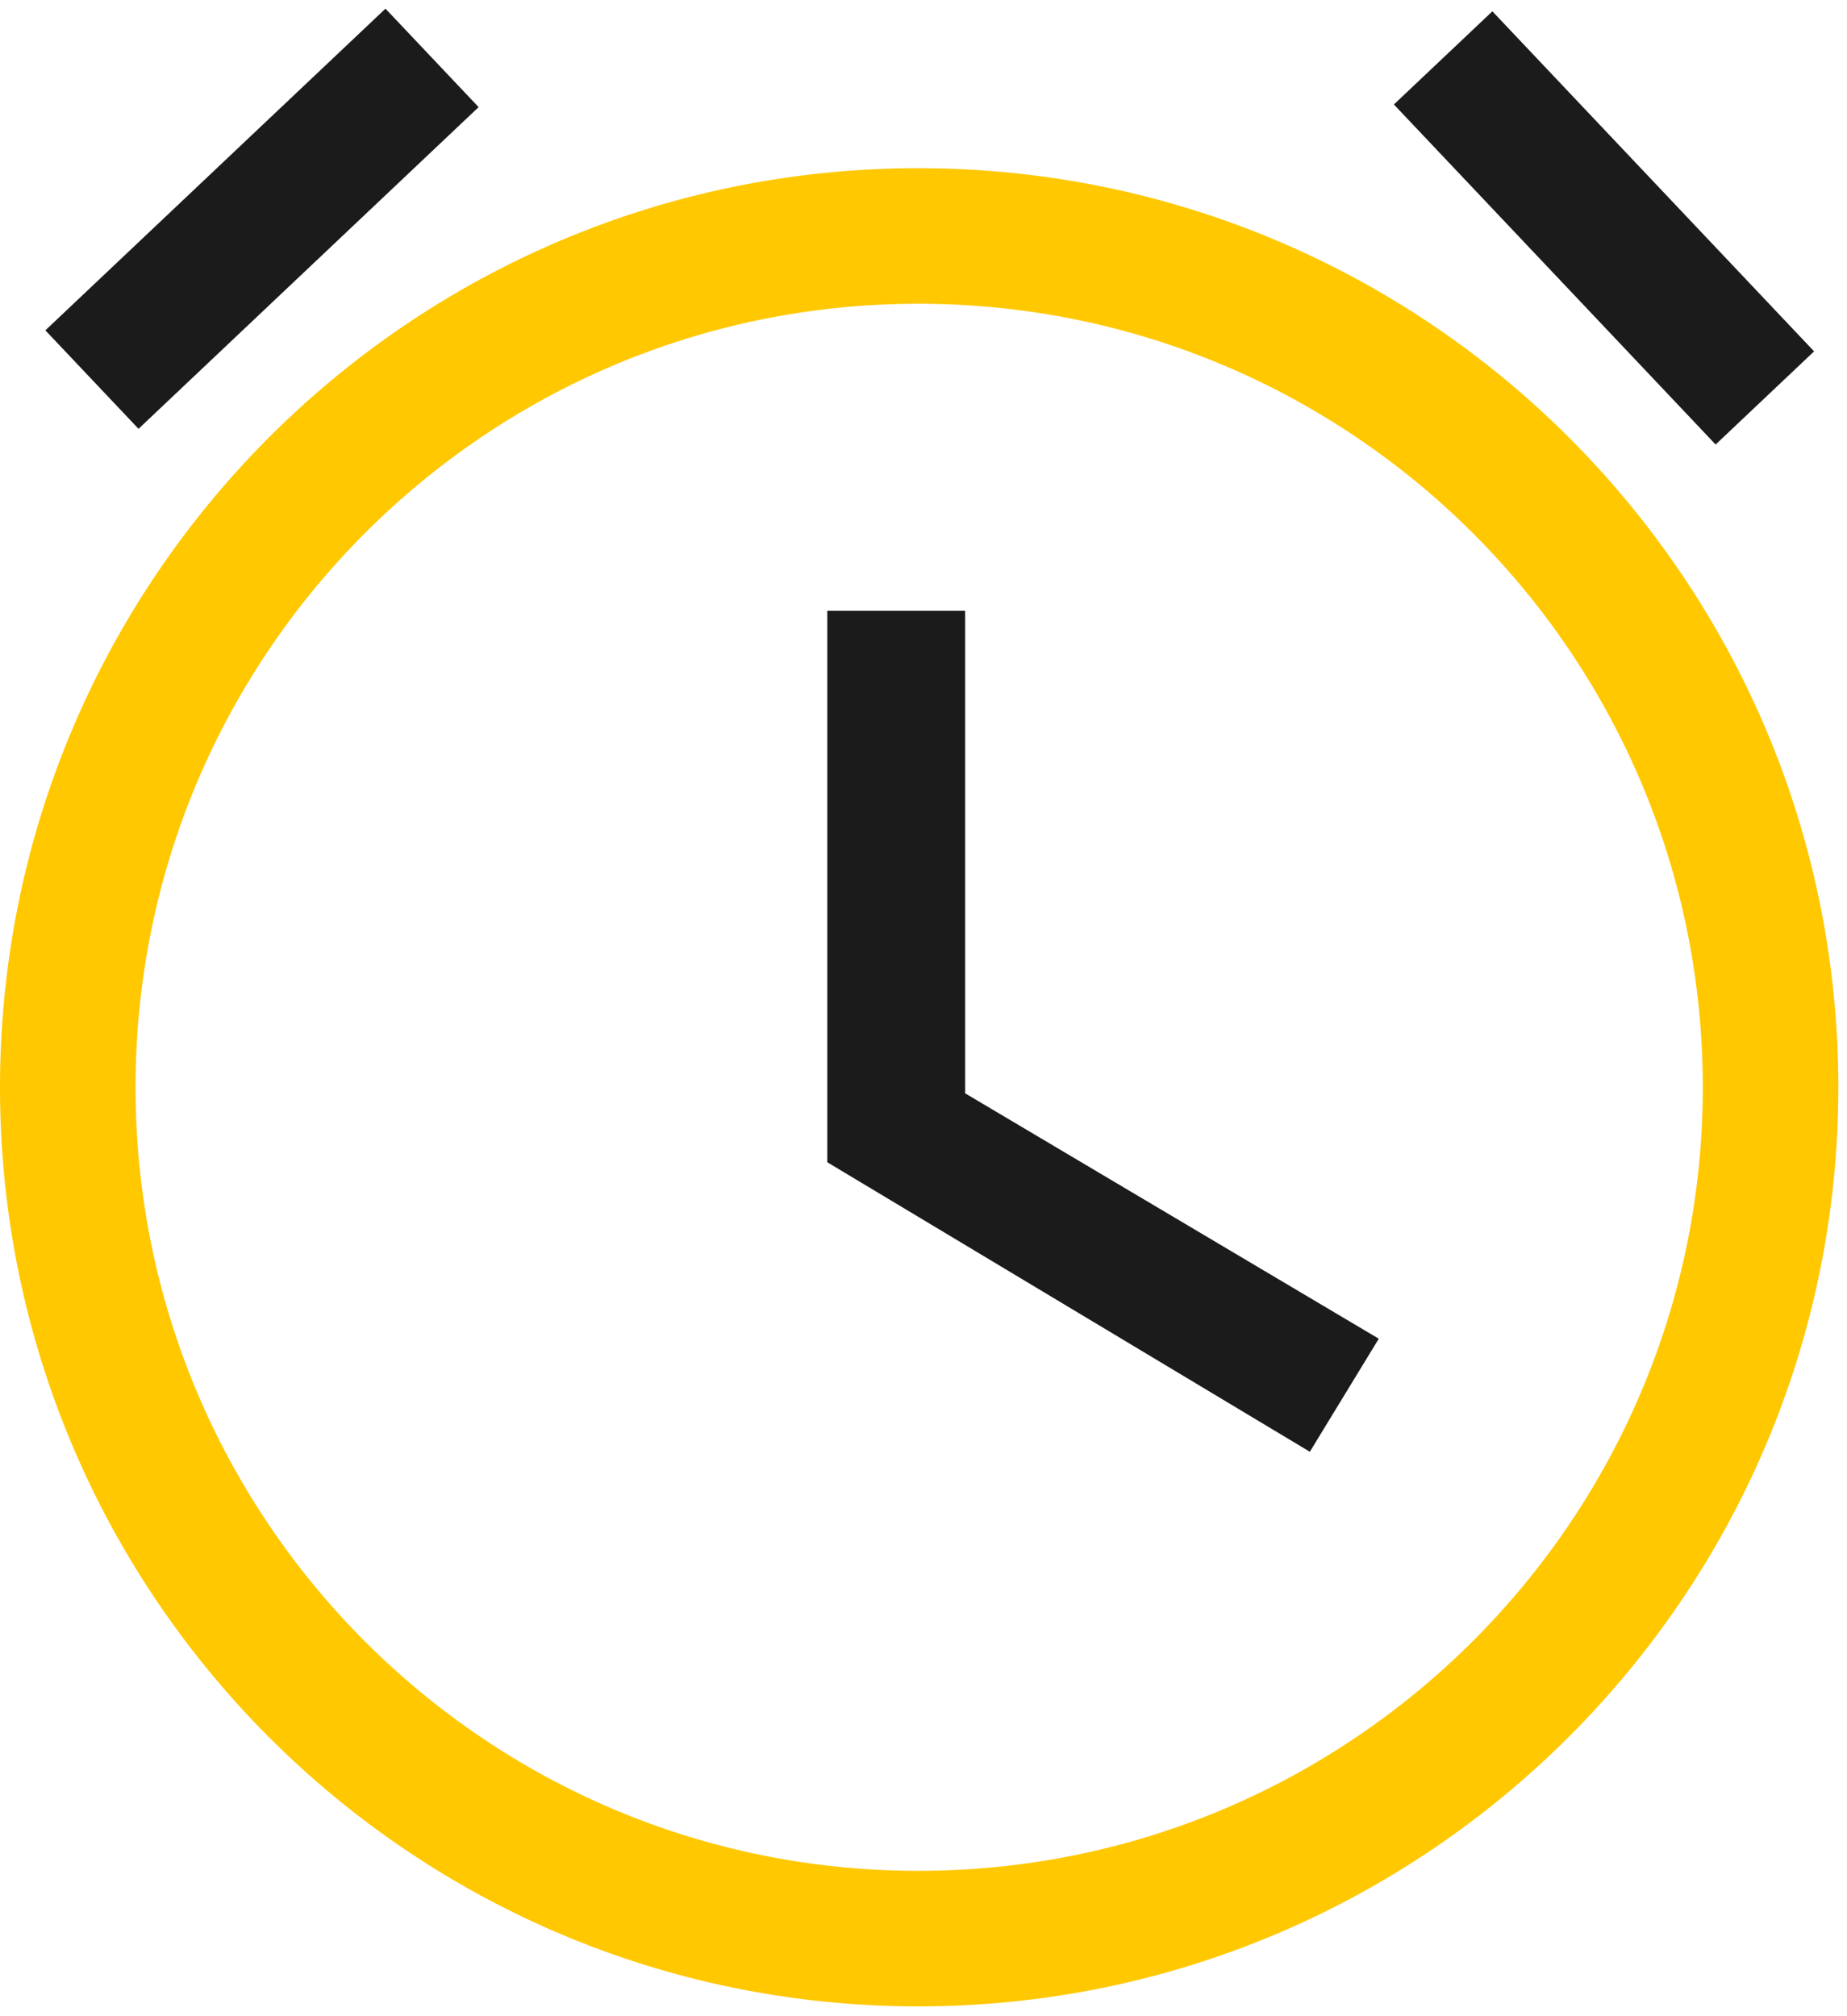
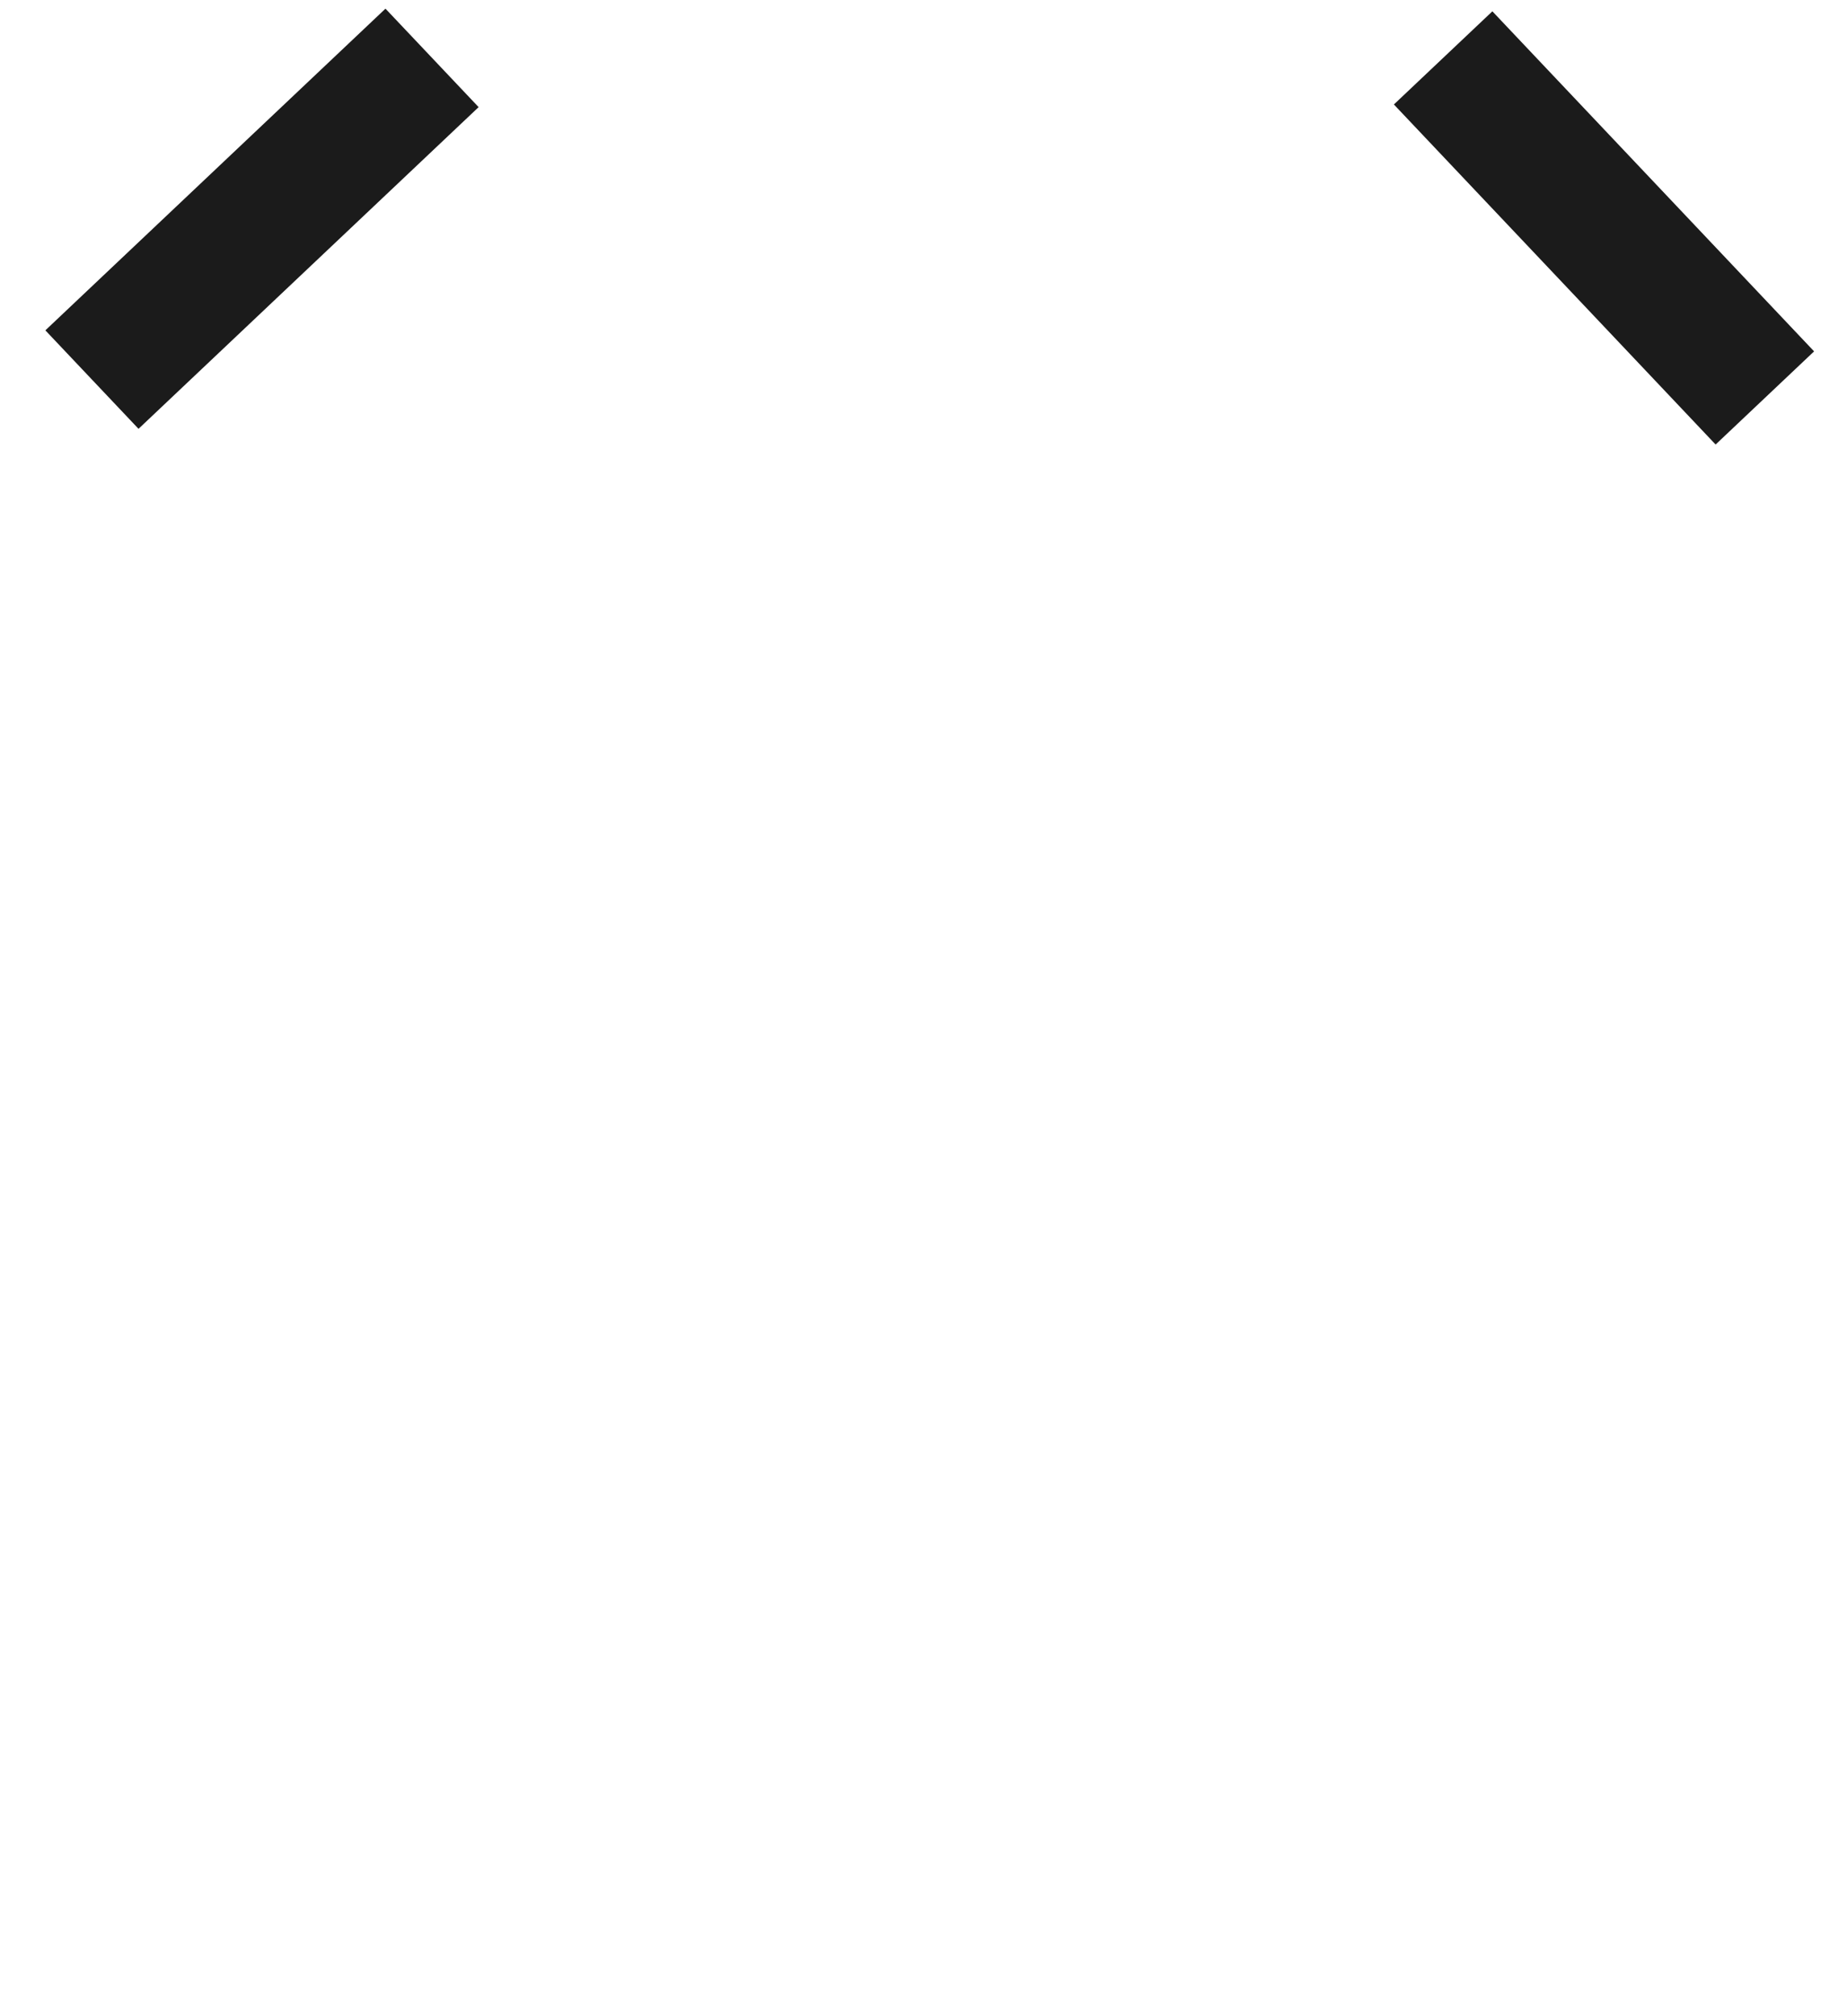
<svg xmlns="http://www.w3.org/2000/svg" width="109" height="119" viewBox="0 0 109 119" fill="none">
-   <path d="M56.958 36.049H48.821V68.596L77.3 85.683L81.368 79.011L56.958 64.528V36.049Z" fill="#1B1B1B" />
-   <path d="M4 64.172C4 36.432 26.462 13.927 54.191 13.927C81.982 13.927 104.49 36.44 104.49 64.172C104.49 91.901 81.93 114.417 54.191 114.417C26.462 114.417 4 91.911 4 64.172Z" stroke="#FFC800" stroke-width="8" />
  <path d="M5.426 22.403L25.497 3.417" stroke="#1B1B1B" stroke-width="8" />
  <path d="M104.152 23.487L85.166 3.417" stroke="#1B1B1B" stroke-width="8" />
</svg>